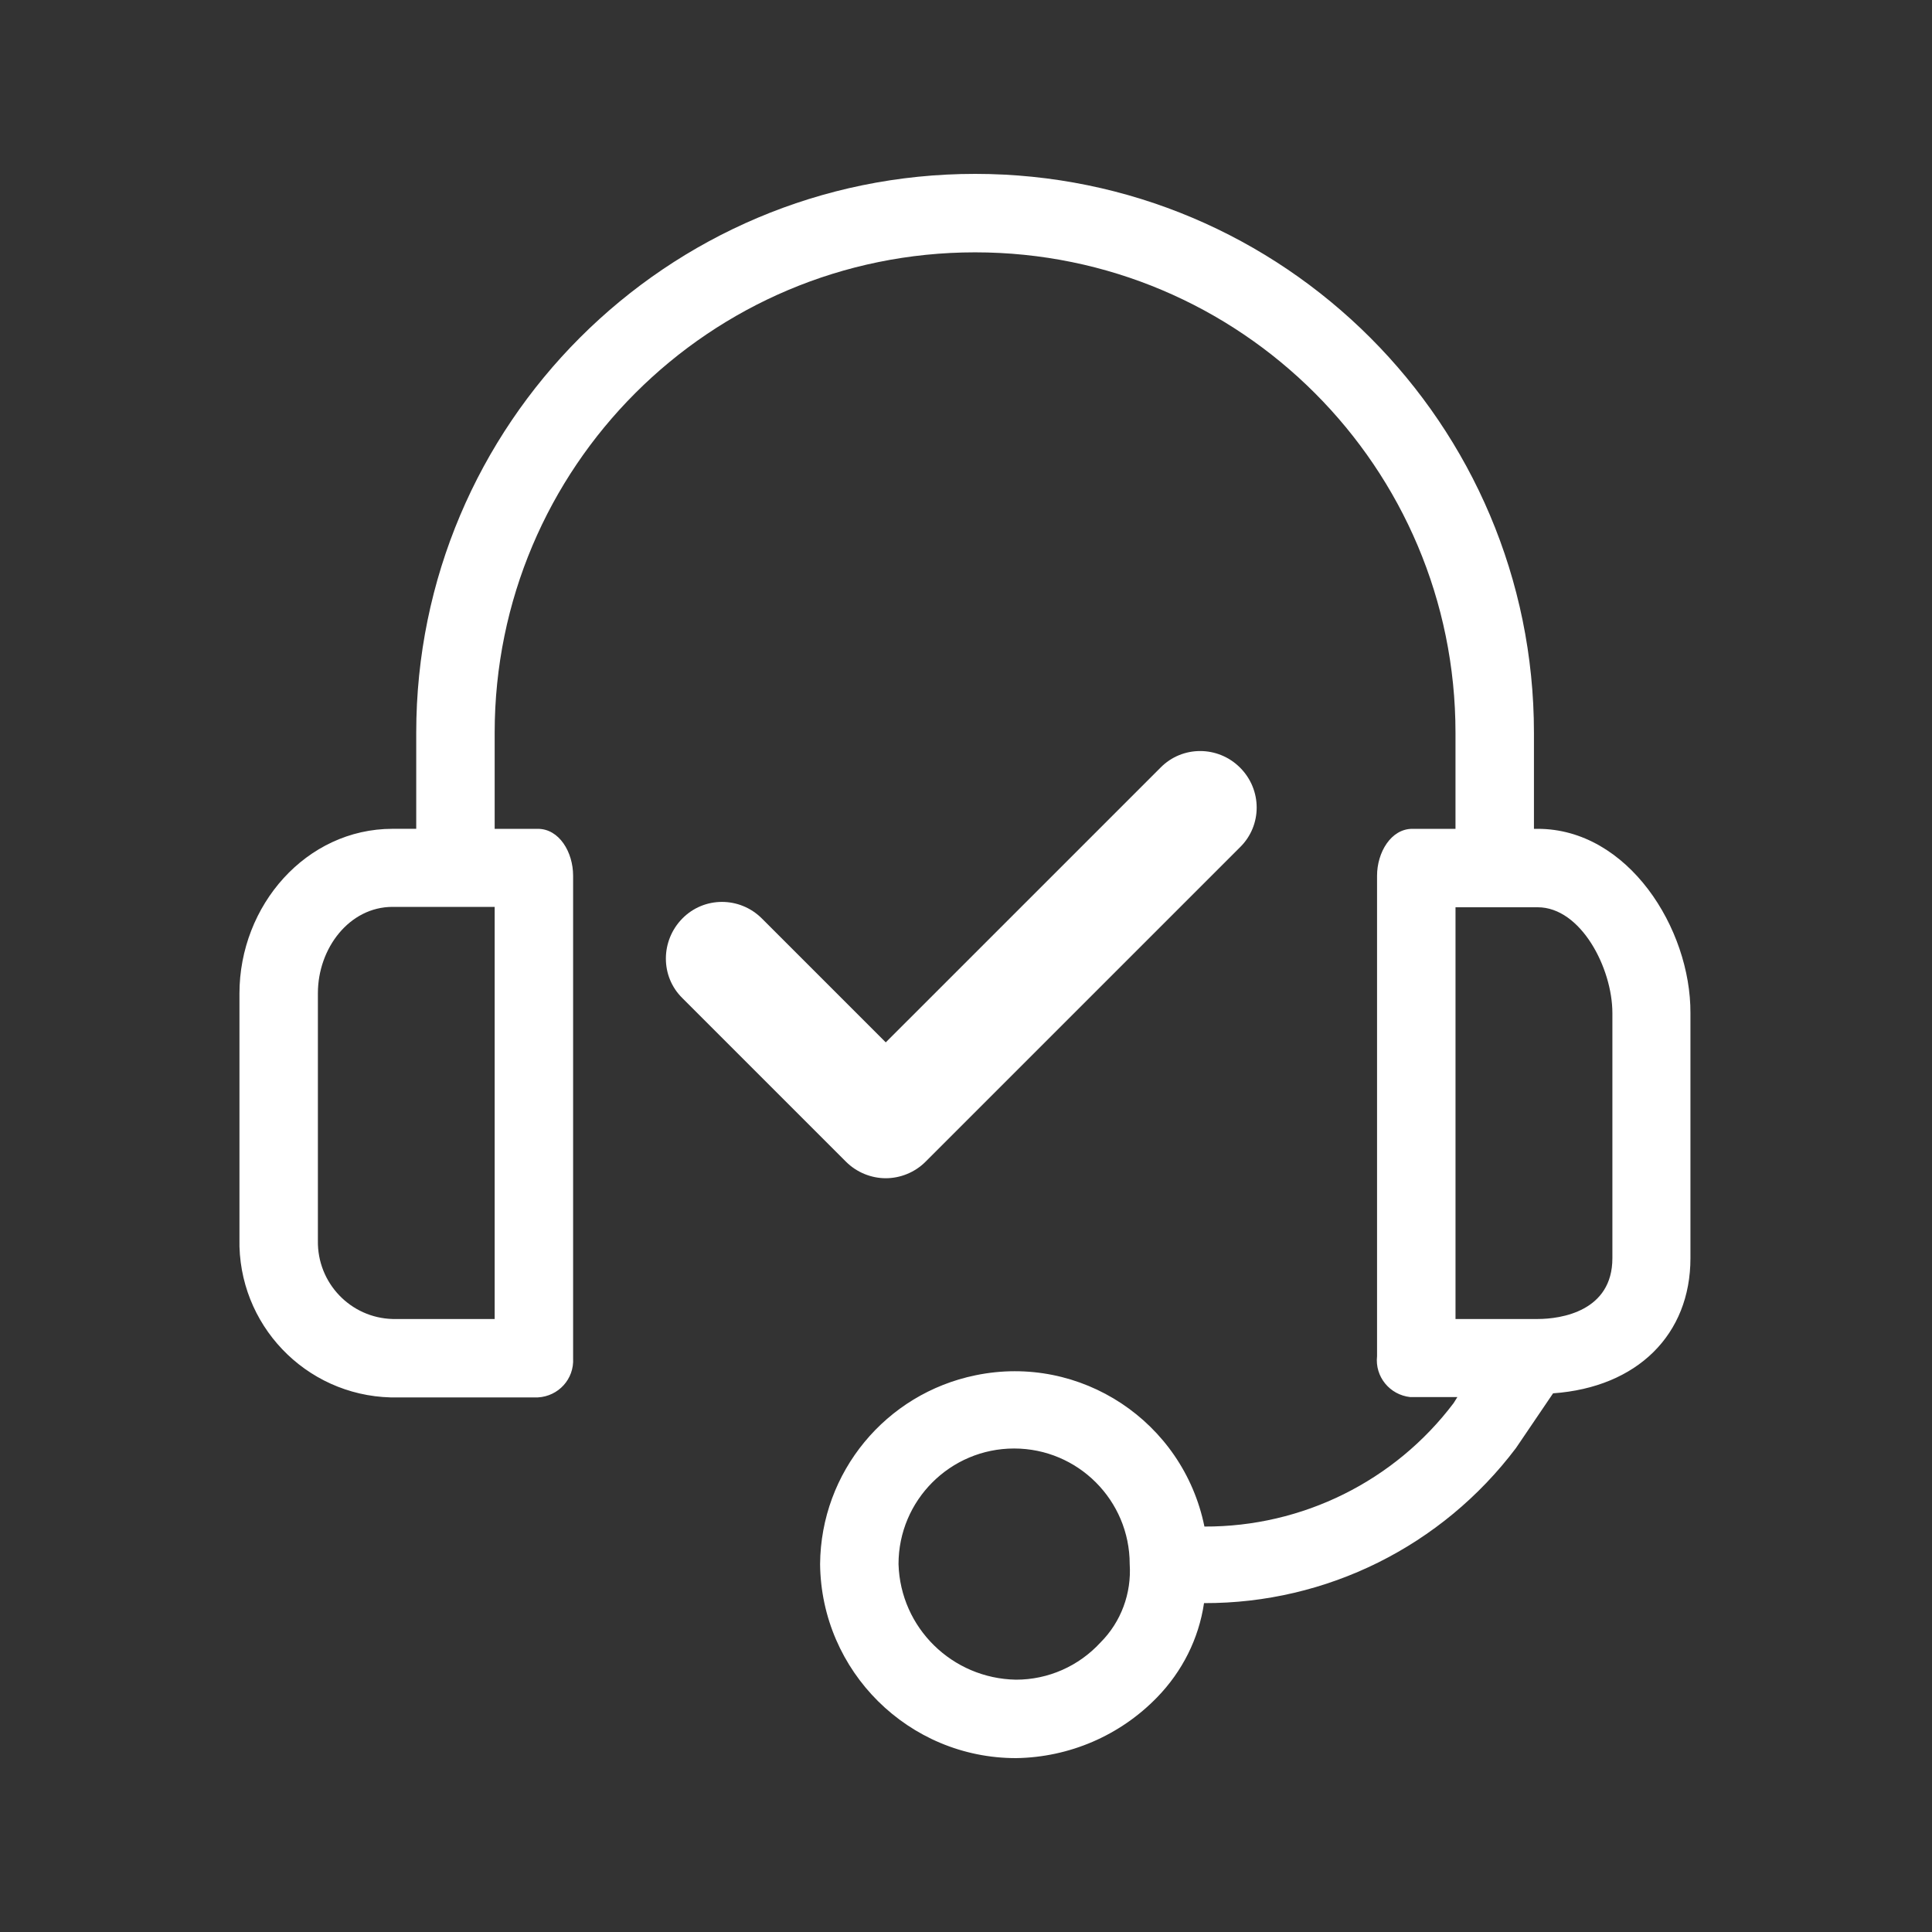
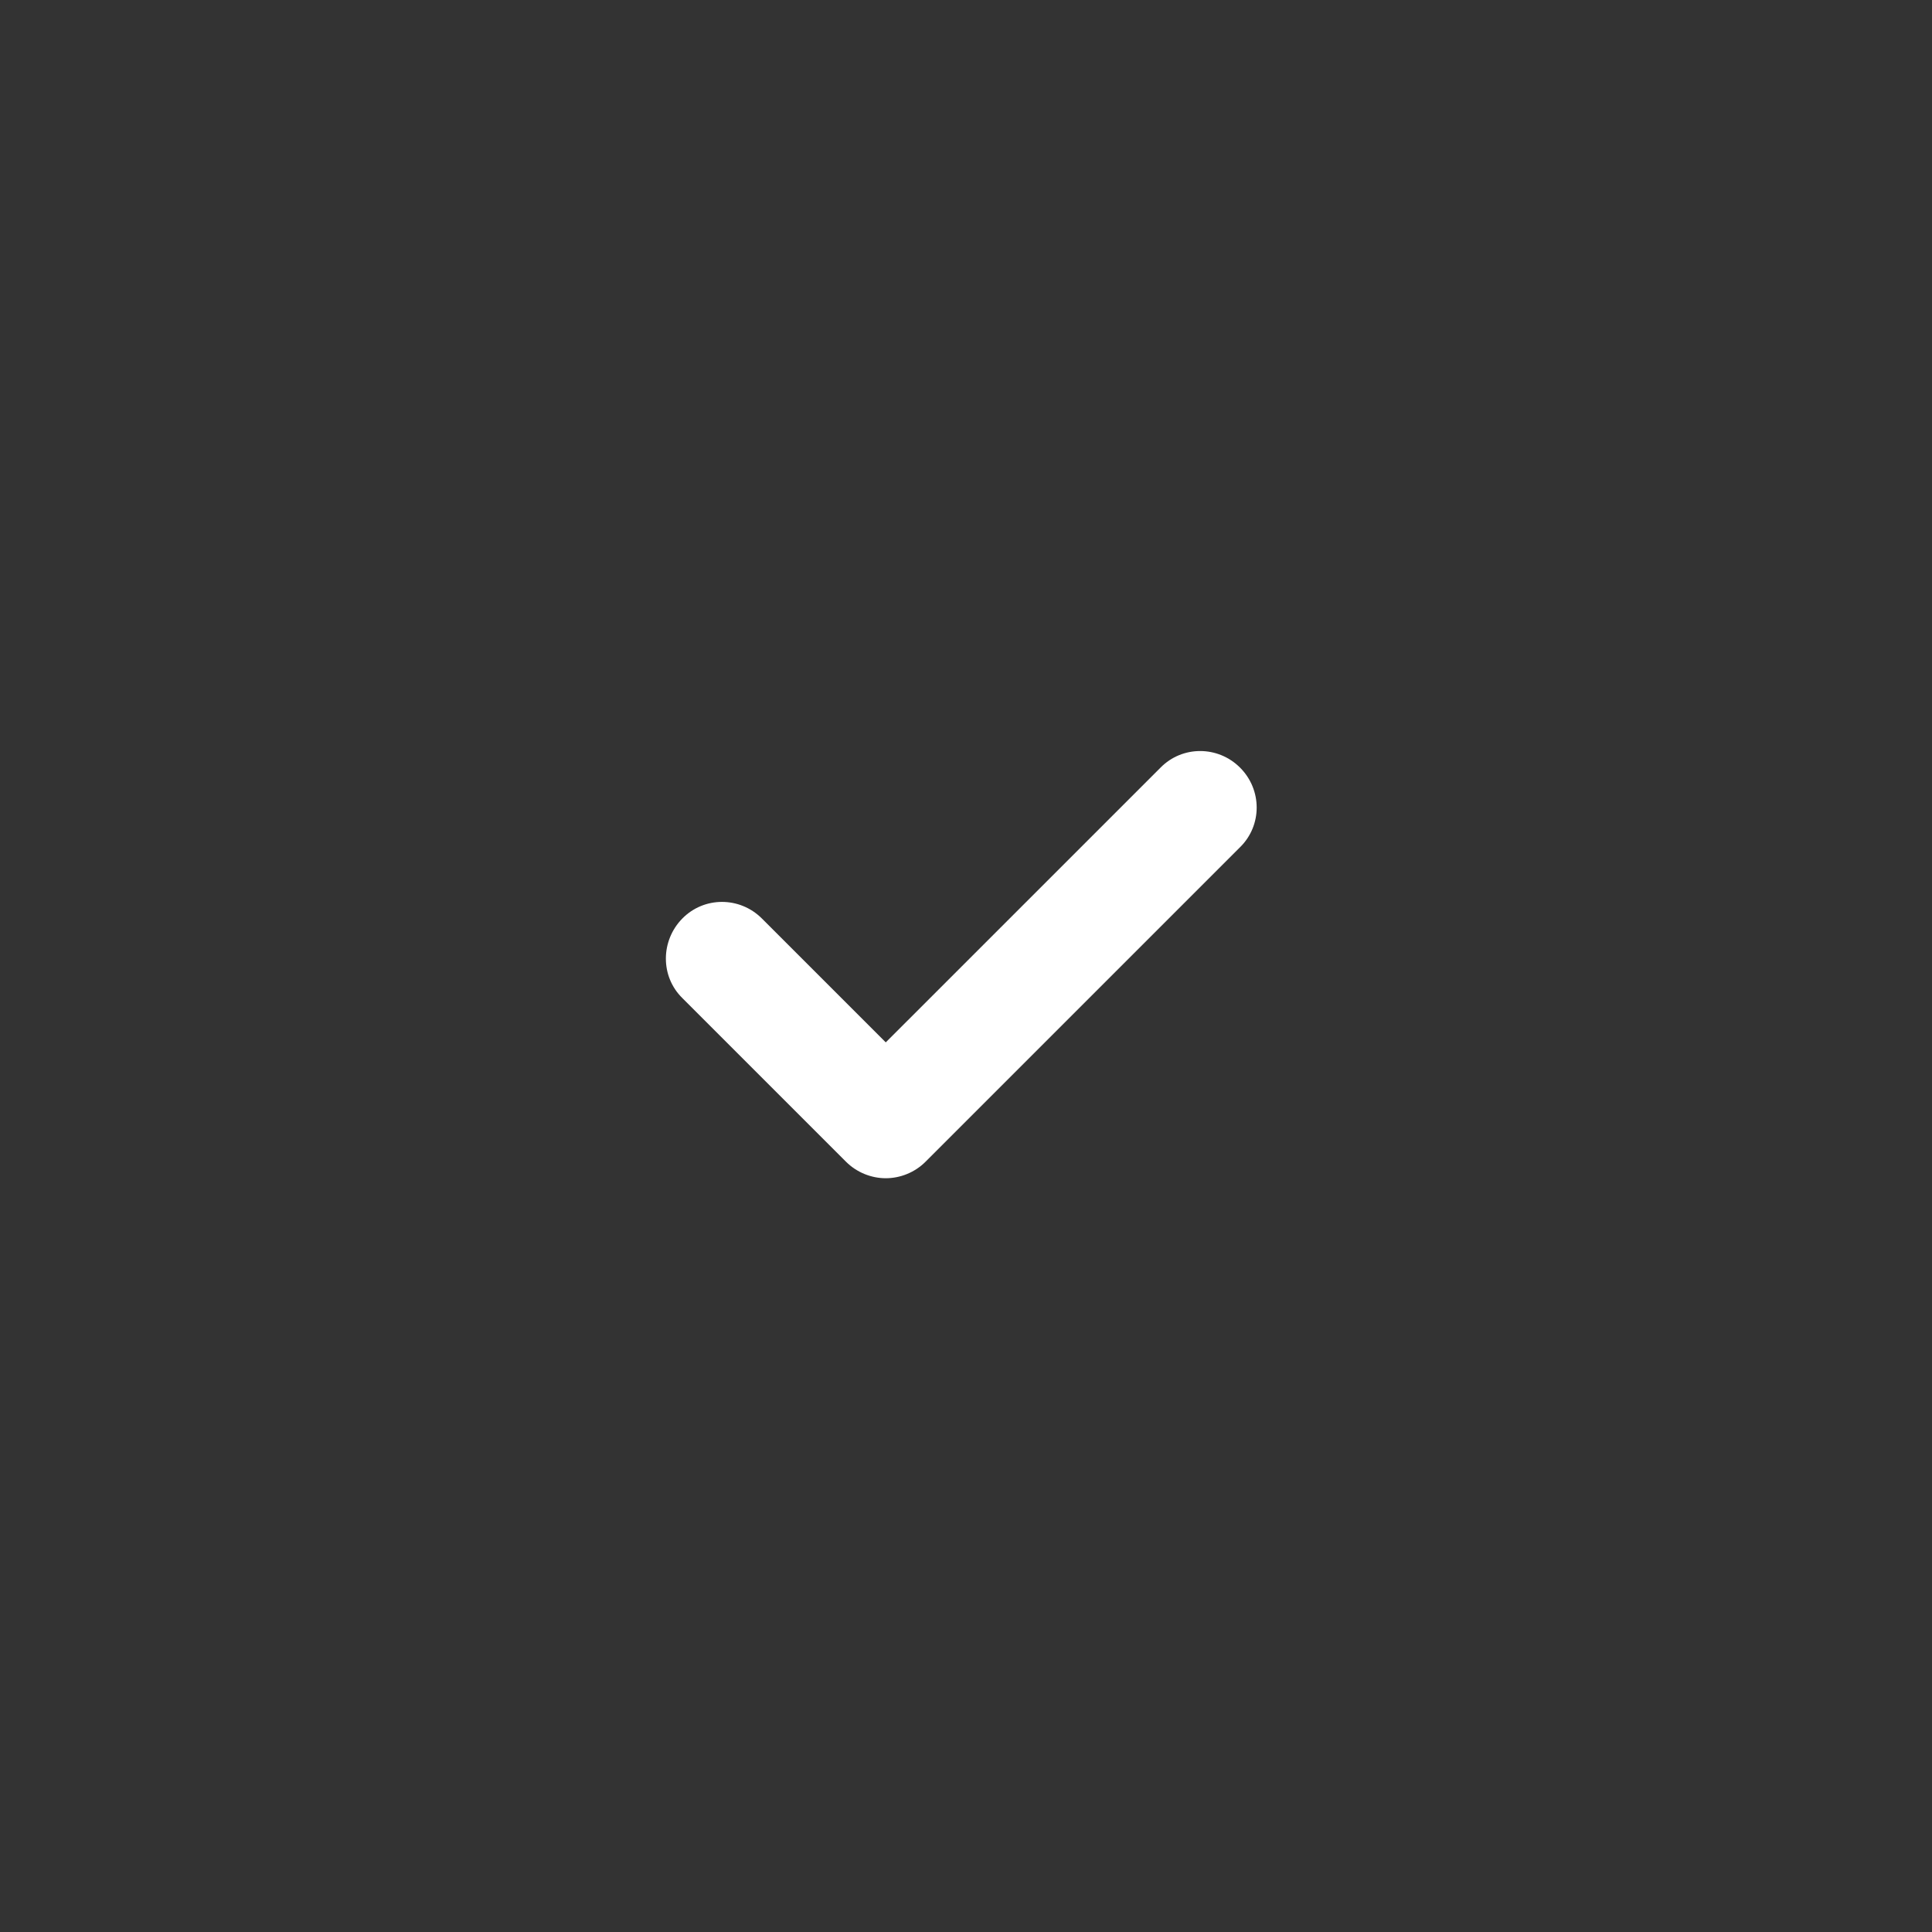
<svg xmlns="http://www.w3.org/2000/svg" version="1.1" id="Capa_1" x="0px" y="0px" width="100px" height="100px" viewBox="0 0 100 100" style="enable-background:new 0 0 100 100;" xml:space="preserve">
  <rect x="0" y="0" width="100" height="100" fill="#333333" stroke="none" />
  <style type="text/css">
	.st0{fill:#FFFFFF;}
</style>
  <g>
    <g>
      <g>
-         <path class="st0" d="M79.591,42.9h-0.194v-4.973C79.397,21.958,66.439,9,50.471,9     S21.544,21.958,21.544,37.926v4.973h-1.224c-4.468,0-7.926,3.963-7.926,8.528v12.686     c-0.097,4.429,3.4,8.101,7.829,8.217c0.039,0,0.078,0,0.097,0h7.518     c1.068-0.058,1.884-0.952,1.826-2.02c0-0.039,0-0.078,0-0.117V45.328     c0-1.224-0.719-2.428-1.826-2.428h-2.234v-4.973c0-13.735,11.131-24.866,24.866-24.866     s24.866,11.131,24.866,24.866v4.973h-2.234c-1.107,0-1.826,1.224-1.826,2.428v24.866     c-0.117,1.068,0.661,2.001,1.71,2.118c0.039,0,0.078,0,0.117,0h2.331l-0.194,0.311     c-3.05,4.041-7.829,6.411-12.899,6.391c-1.107-5.439-6.411-8.956-11.85-7.829     c-4.643,0.952-8.004,5.012-8.043,9.772C42.506,86.512,47.032,91,52.588,91     c2.759-0.039,5.381-1.166,7.304-3.147c1.302-1.34,2.156-3.031,2.428-4.876     c6.353,0.019,12.317-2.953,16.144-8.023l1.923-2.836c4.371-0.311,7.11-3.05,7.11-6.994V52.438     C87.517,48.067,84.273,42.9,79.591,42.9z M25.604,68.271h-5.284     c-2.176-0.058-3.905-1.865-3.866-4.06c0-0.039,0-0.078,0-0.117V51.408     c0-2.331,1.632-4.468,3.866-4.468h5.284V68.271z M56.959,85.017     c-1.127,1.224-2.7,1.923-4.371,1.923c-3.303-0.058-5.983-2.681-6.081-5.983     c0-3.303,2.681-5.983,5.983-5.983c3.303,0,5.983,2.681,5.983,5.983l0,0     C58.572,82.472,58.028,83.948,56.959,85.017z M83.457,65.124c0,2.739-2.642,3.147-3.866,3.147     h-4.254V46.96h4.254c2.234,0,3.866,3.147,3.866,5.478V65.124z" />
-       </g>
+         </g>
    </g>
    <g>
      <path class="st0" d="M64.186,39.733c-1.146-1.146-2.992-1.146-4.118,0L45.847,53.953l-6.411-6.411    c-1.146-1.146-2.992-1.146-4.118,0c-1.127,1.146-1.146,2.992,0,4.118l8.47,8.47    c0.563,0.563,1.321,0.855,2.059,0.855c0.738,0,1.496-0.291,2.059-0.855l16.28-16.28    C65.332,42.725,65.332,40.879,64.186,39.733z" />
    </g>
  </g>
</svg>